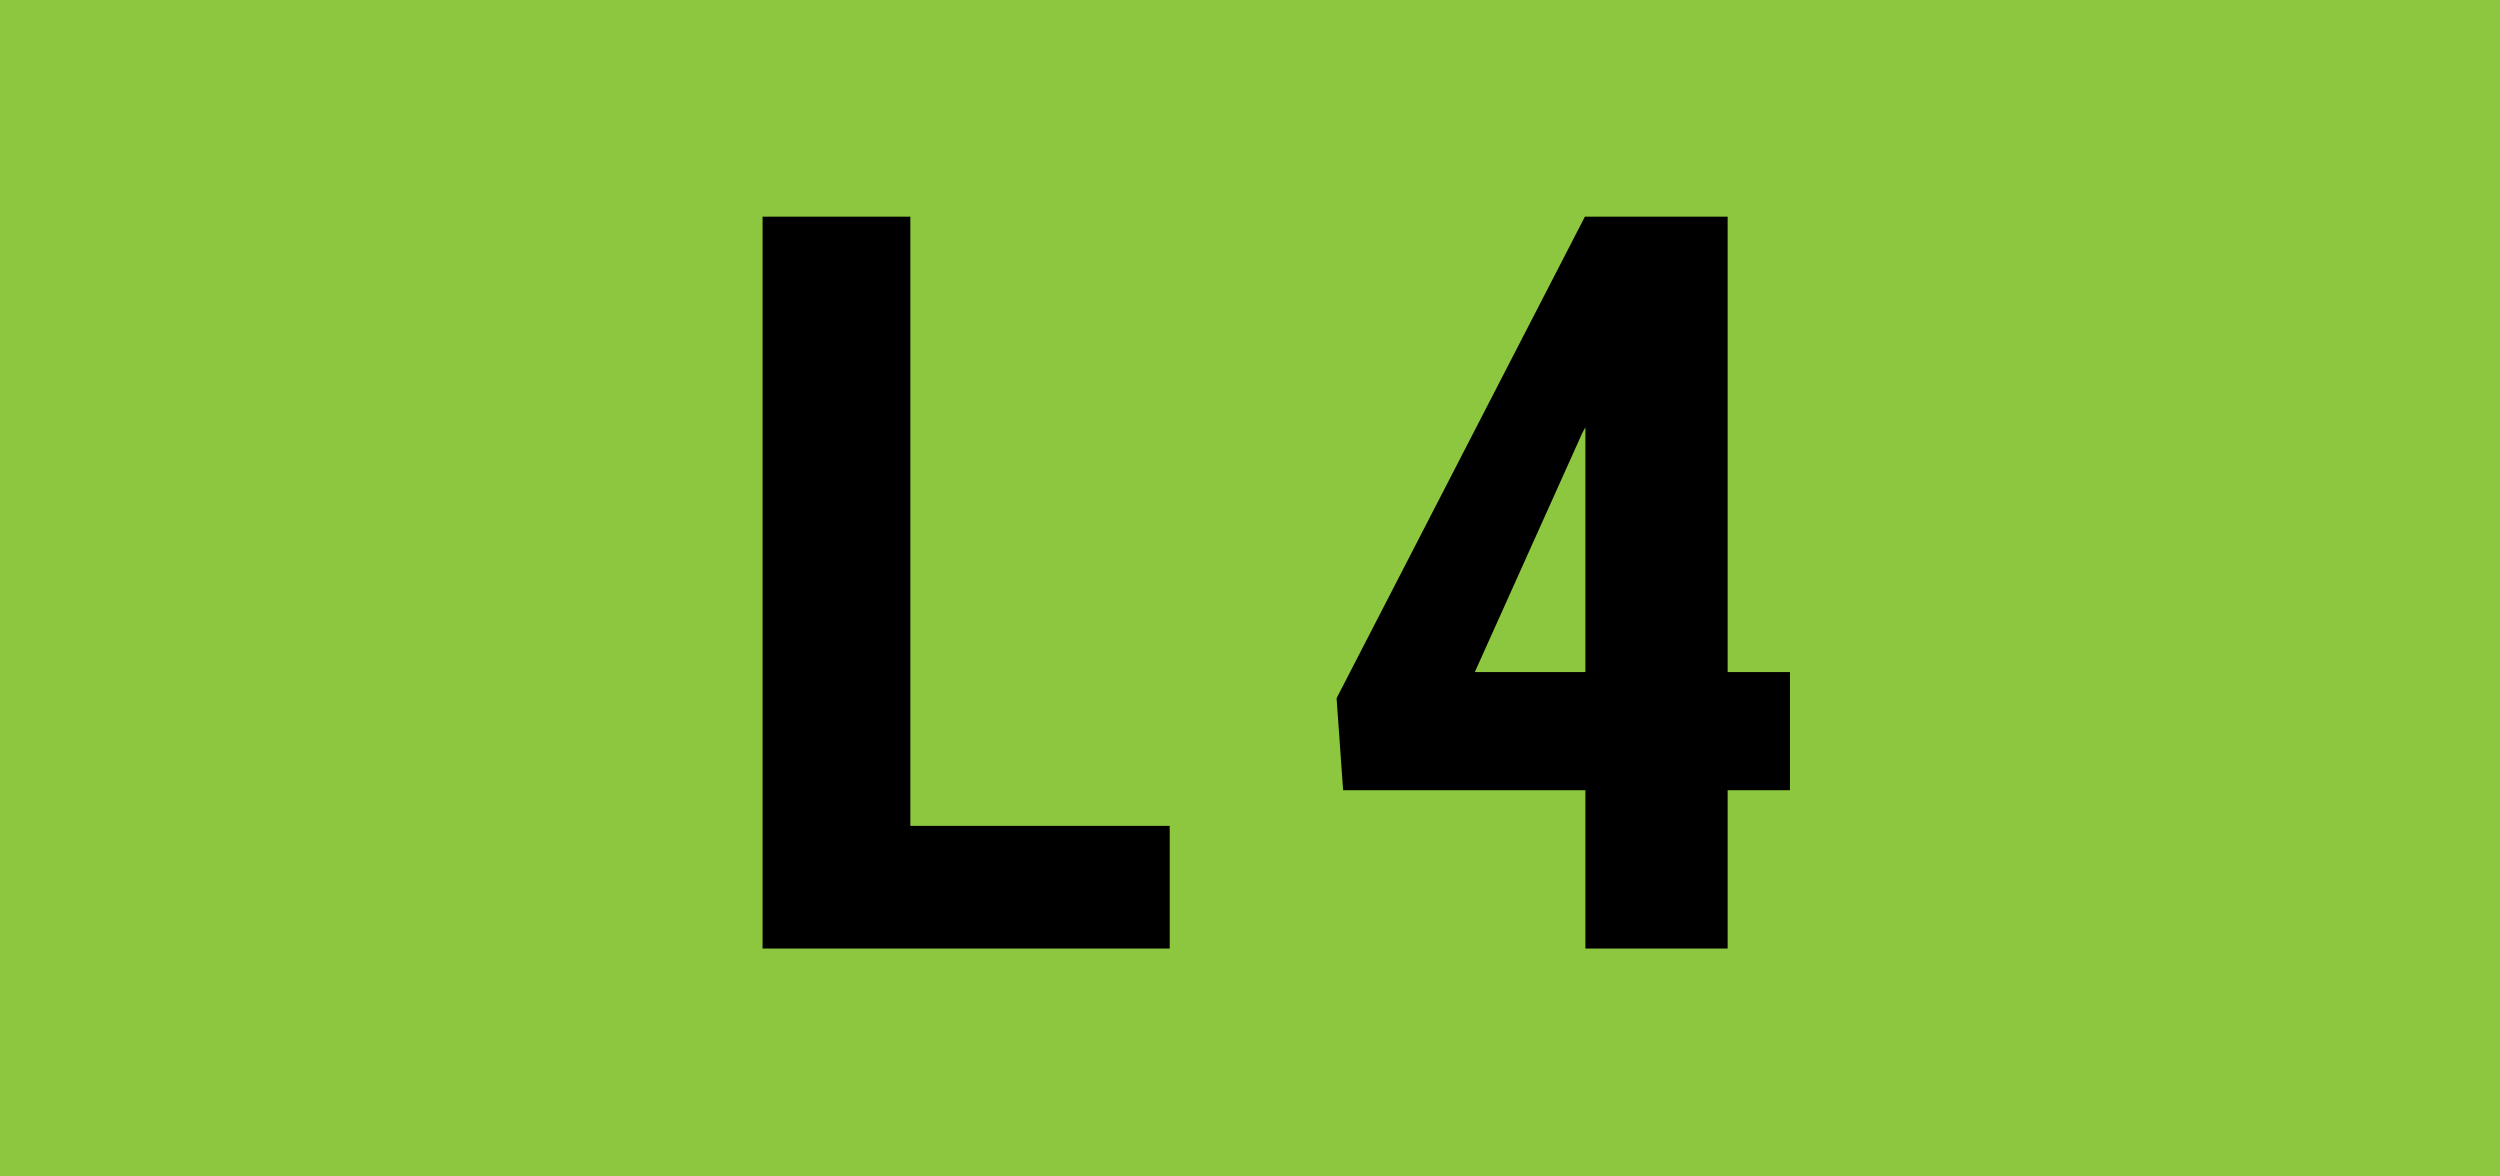
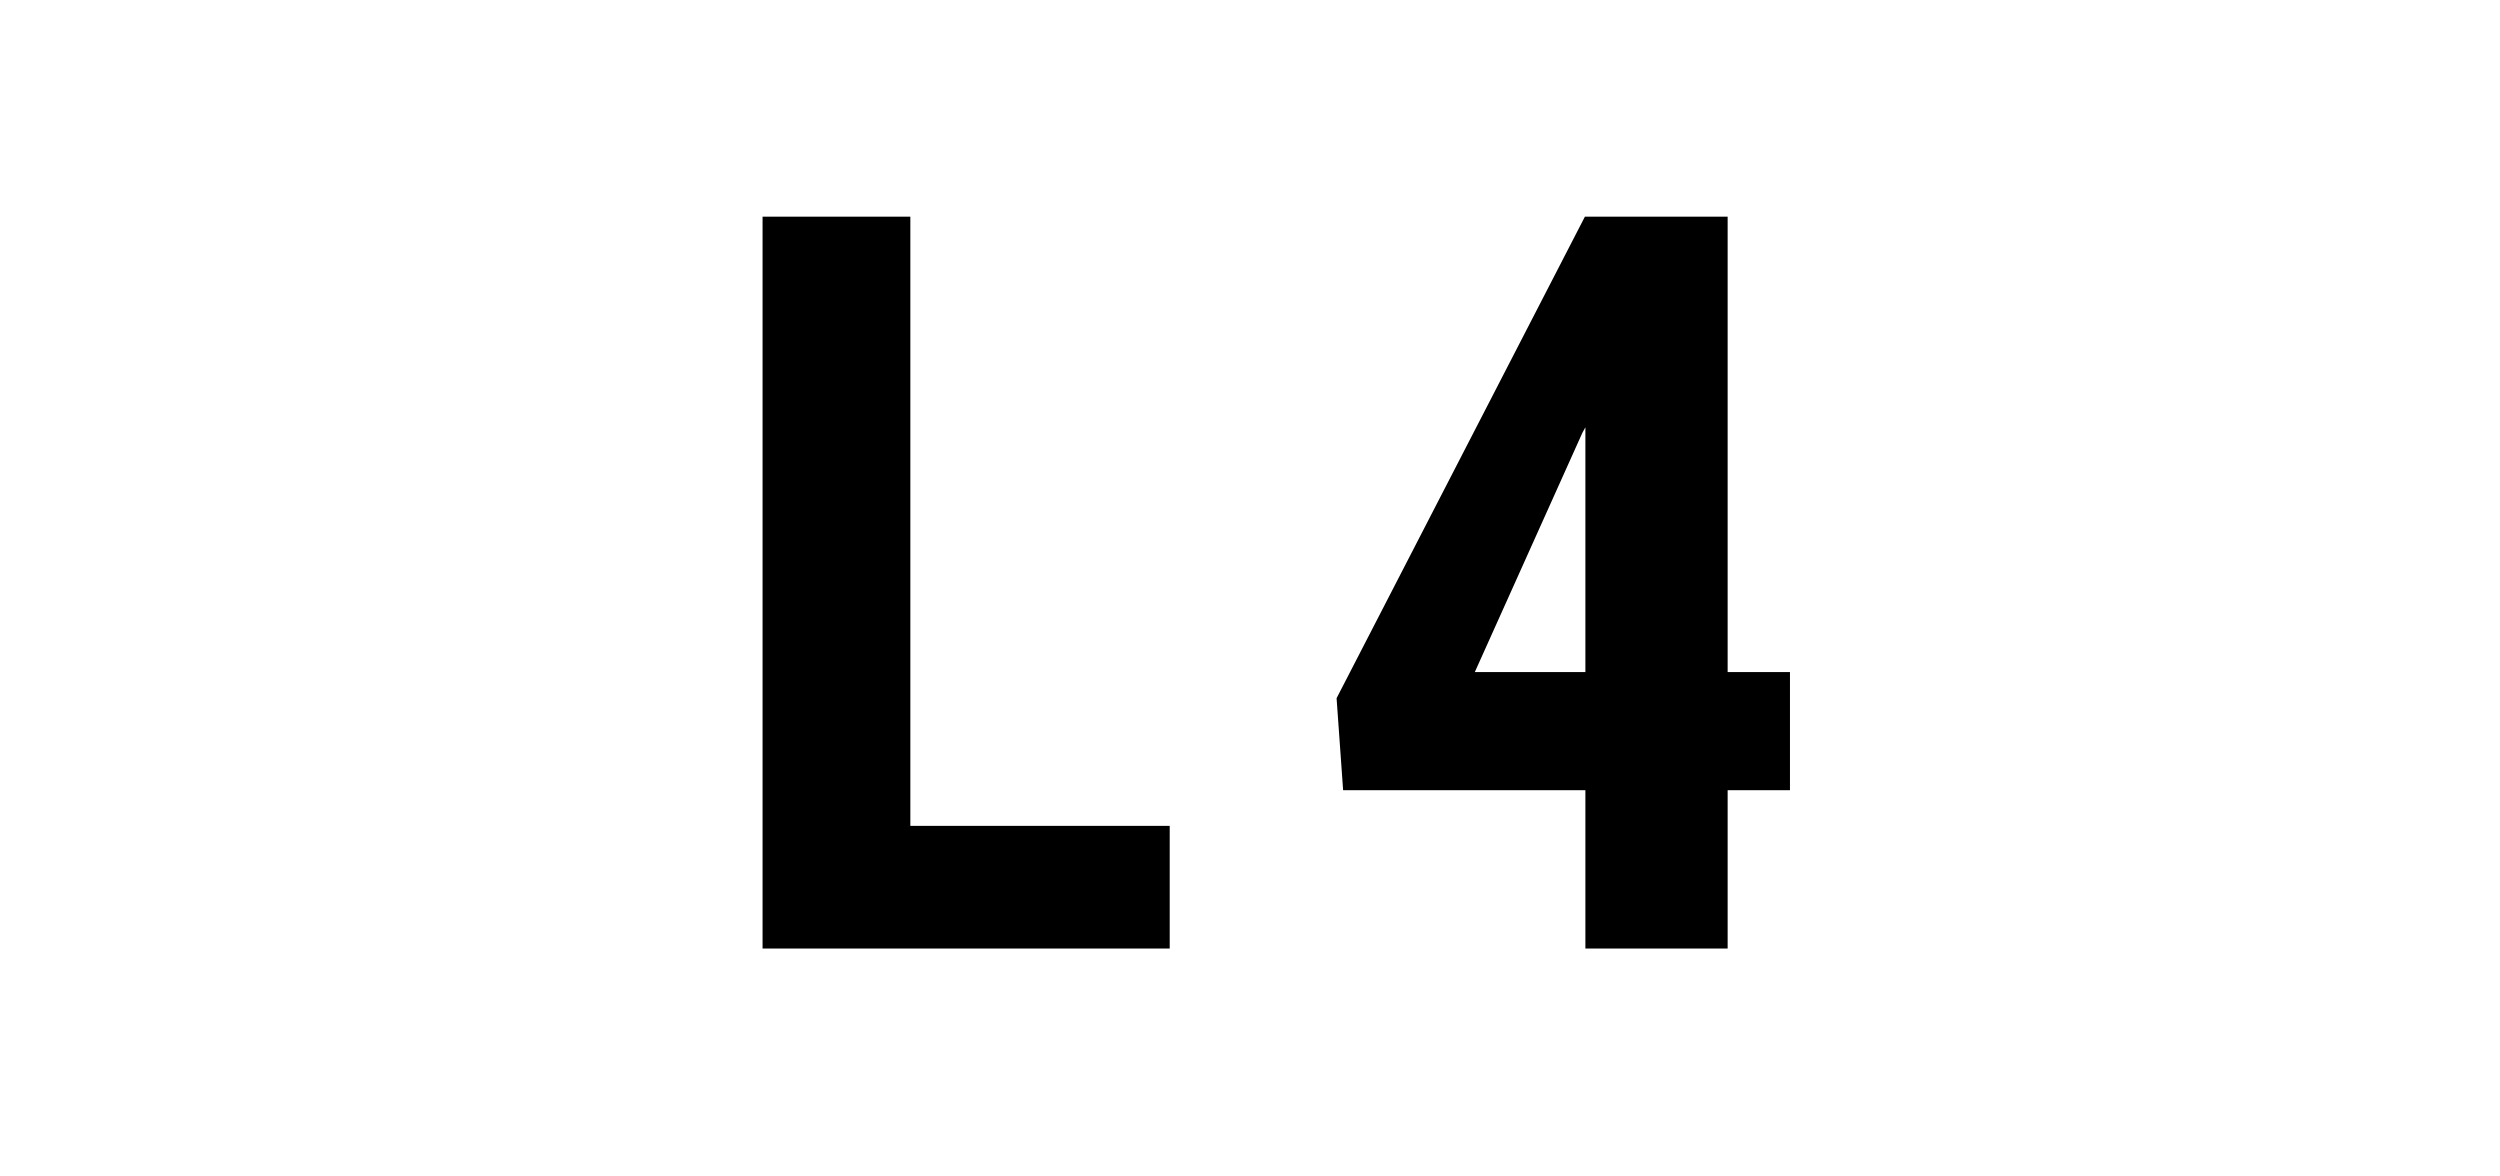
<svg xmlns="http://www.w3.org/2000/svg" width="340px" height="160px" viewBox="0 0 340 160" version="1.1">
  <title>Line/Track indicator/L4 Copy 2</title>
  <g id="Line/Track-indicator/L4-Copy-2" stroke="none" stroke-width="1" fill="none" fill-rule="evenodd">
-     <rect id="Rectangle-257" fill="#8DC63F" x="0" y="0" width="340" height="160" />
    <path d="M159.08,129 L159.08,112.32 L123.807,112.32 L123.807,29.469 L103.709,29.469 L103.709,129 L159.08,129 Z M234.959,129 L234.959,107.467 L243.436,107.467 L243.436,91.402 L234.959,91.402 L234.959,29.469 L215.545,29.469 L181.775,94.957 L182.664,107.467 L215.613,107.467 L215.613,129 L234.959,129 Z M215.613,91.402 L200.574,91.402 L215.203,58.863 L215.613,58.111 L215.613,91.402 Z" id="L4" fill="#000000" fill-rule="nonzero" />
  </g>
</svg>